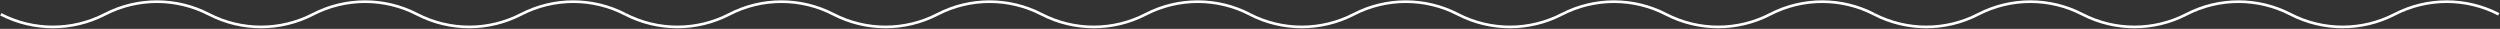
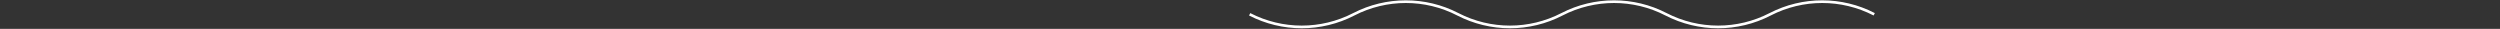
<svg xmlns="http://www.w3.org/2000/svg" width="3725" height="43" viewBox="0 0 3725 43" fill="none">
  <rect x="0" y="0" width="3725" height="43" fill="#333333" stroke="none" />
-   <path d="M3723.1 21.3C3674.5 -3.8 3616.7 -3.8 3568 21.3C3519.4 46.4 3461.6 46.4 3412.9 21.3C3364.3 -3.8 3306.5 -3.8 3257.8 21.3C3209.2 46.4 3151.4 46.4 3102.7 21.3C3054.1 -3.8 2996.3 -3.8 2947.6 21.3C2899 46.4 2841.2 46.4 2792.5 21.3" stroke="white" stroke-width="4" stroke-miterlimit="10" />
  <path d="M2792.6 21.3C2744 -3.8 2686.2 -3.8 2637.5 21.3C2588.9 46.4 2531.1 46.4 2482.4 21.3C2433.8 -3.8 2376 -3.8 2327.3 21.3C2278.7 46.4 2220.9 46.4 2172.2 21.3C2123.6 -3.8 2065.8 -3.8 2017.1 21.3C1968.5 46.4 1910.7 46.4 1862 21.3" stroke="white" stroke-width="4" stroke-miterlimit="10" />
-   <path d="M1862.2 21.3C1813.6 -3.8 1755.8 -3.8 1707.1 21.3C1658.5 46.4 1600.7 46.4 1552 21.3C1503.4 -3.8 1445.6 -3.8 1396.9 21.3C1348.3 46.4 1290.5 46.4 1241.8 21.3C1193.2 -3.8 1135.4 -3.8 1086.7 21.3C1038.1 46.4 980.3 46.4 931.6 21.3" stroke="white" stroke-width="4" stroke-miterlimit="10" />
-   <path d="M931.7 21.3C883 -3.8 825.3 -3.8 776.6 21.3C728 46.4 670.2 46.4 621.5 21.3C572.9 -3.8 515.1 -3.8 466.4 21.3C417.8 46.4 360 46.4 311.3 21.3C262.7 -3.8 205 -3.8 156.3 21.3C107.7 46.4 49.9 46.4 1.2 21.3" stroke="white" stroke-width="4" stroke-miterlimit="10" />
</svg>